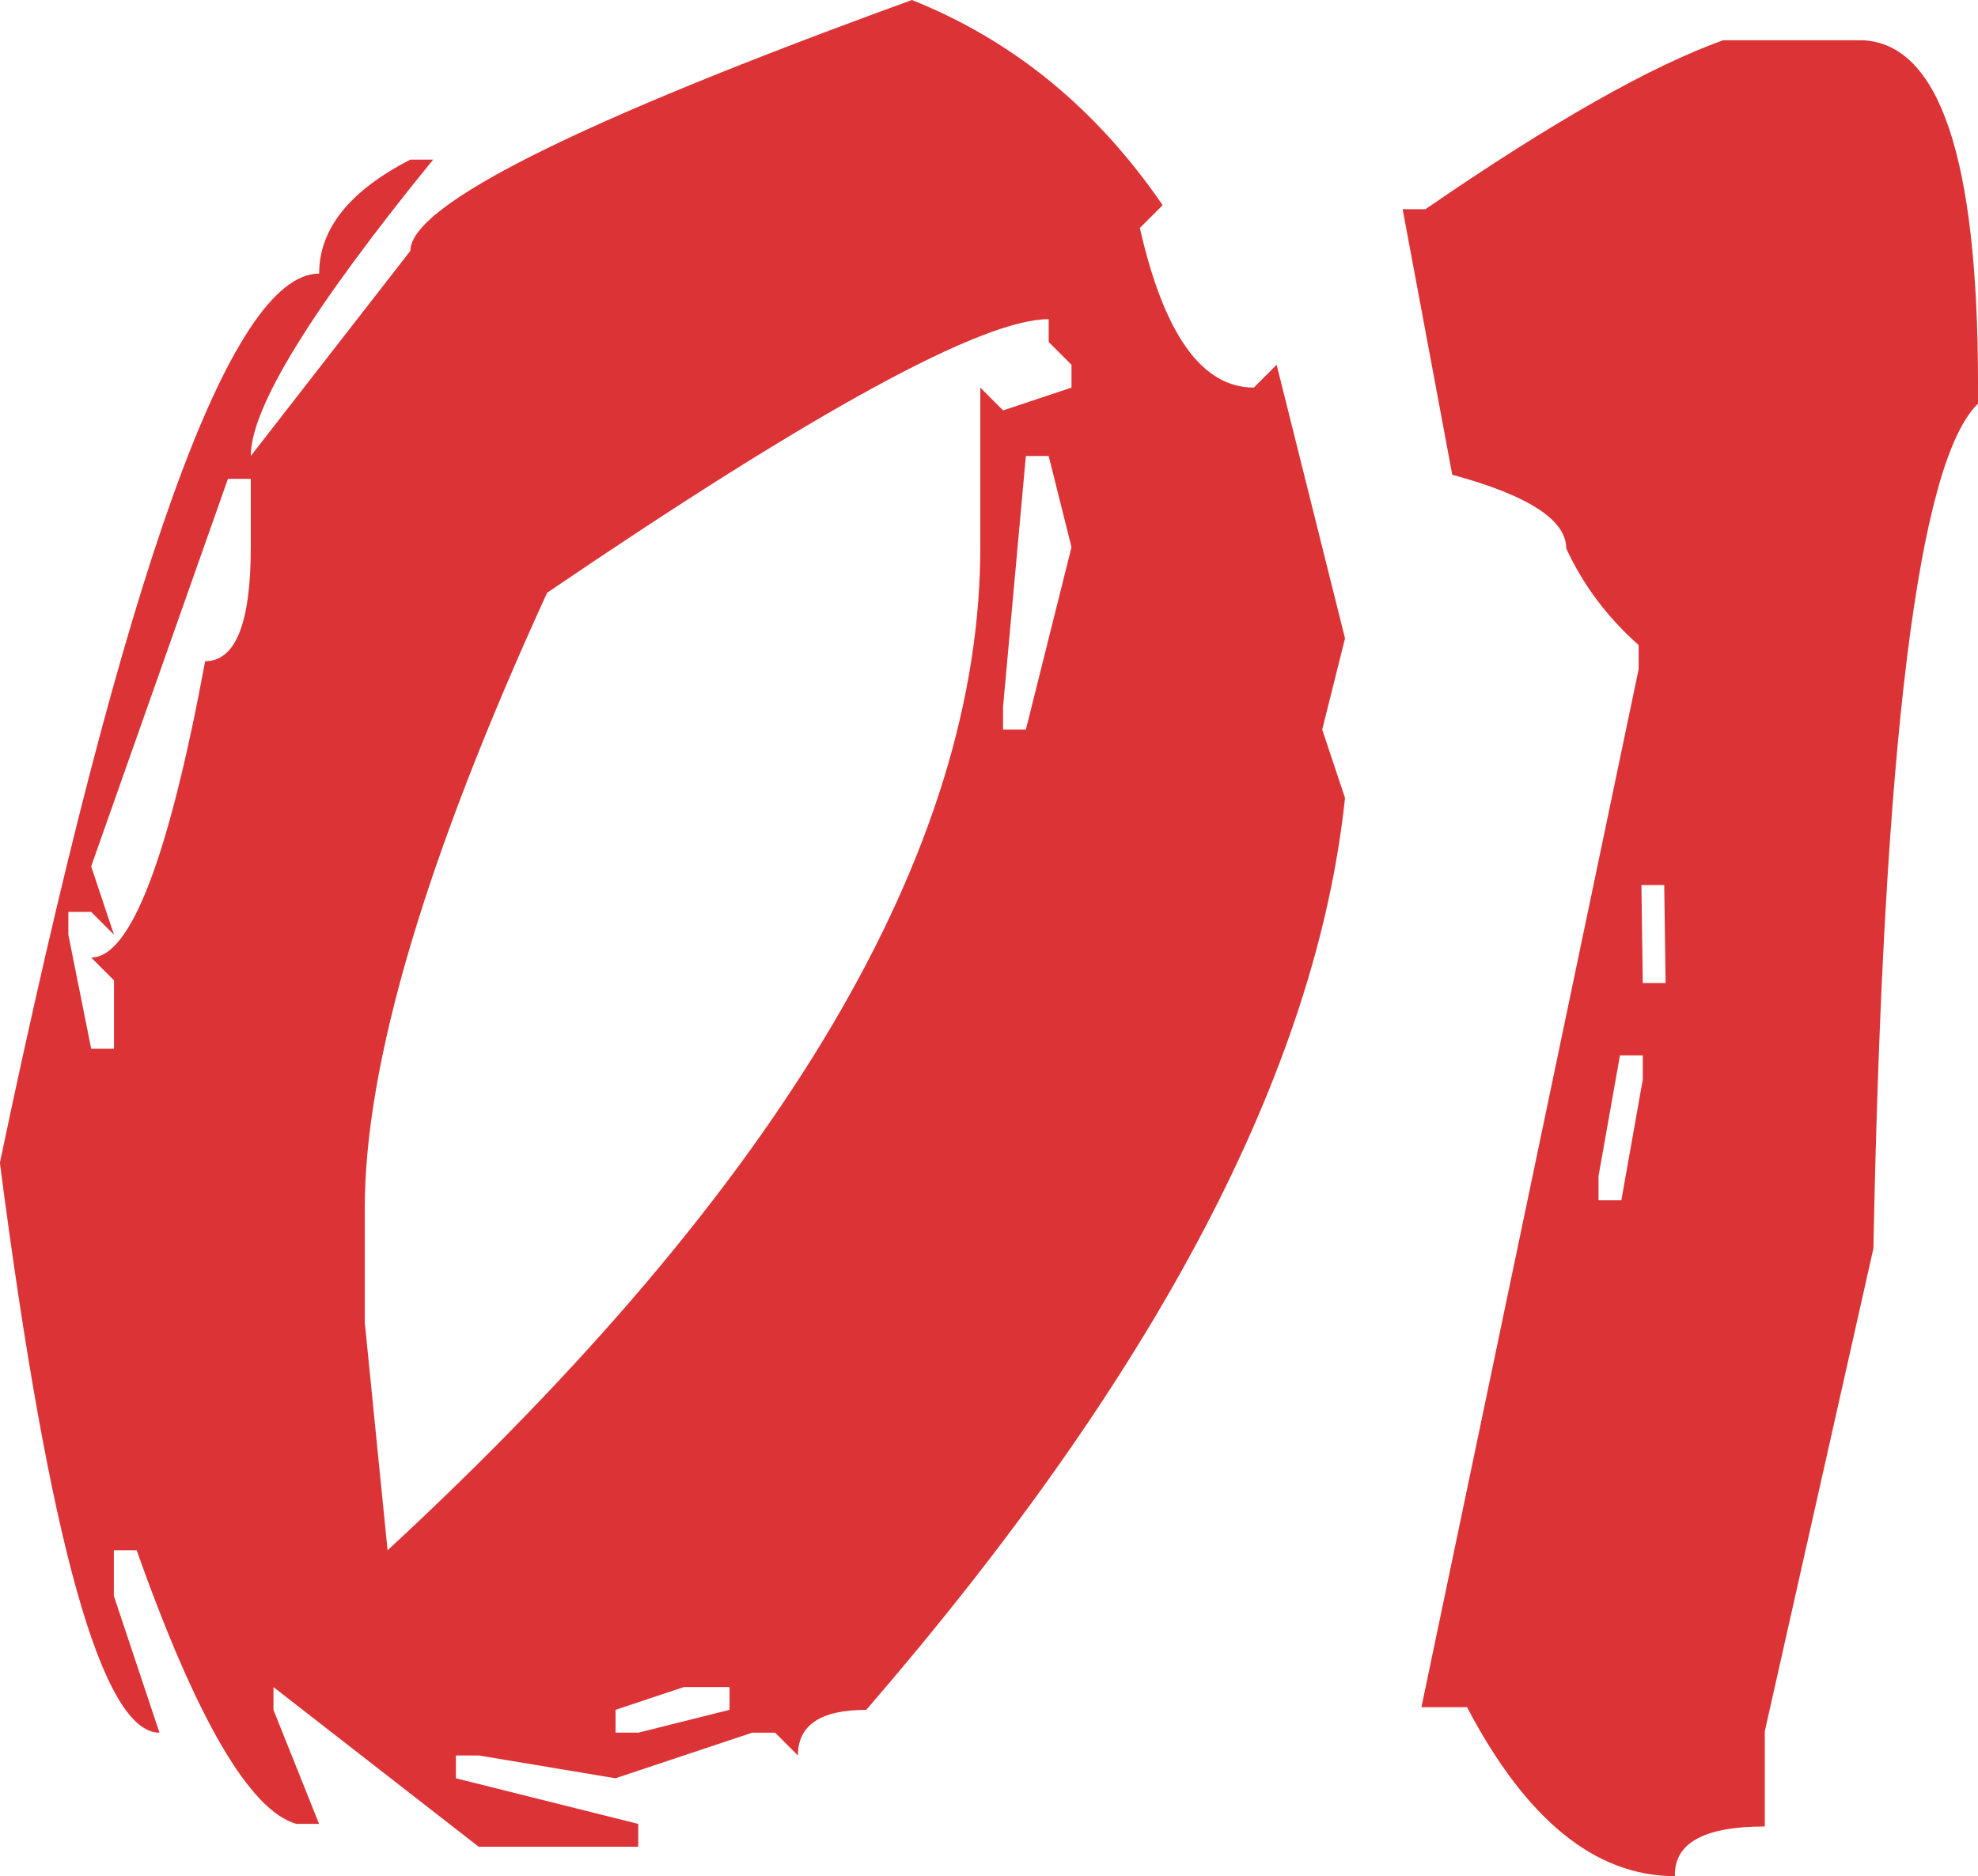
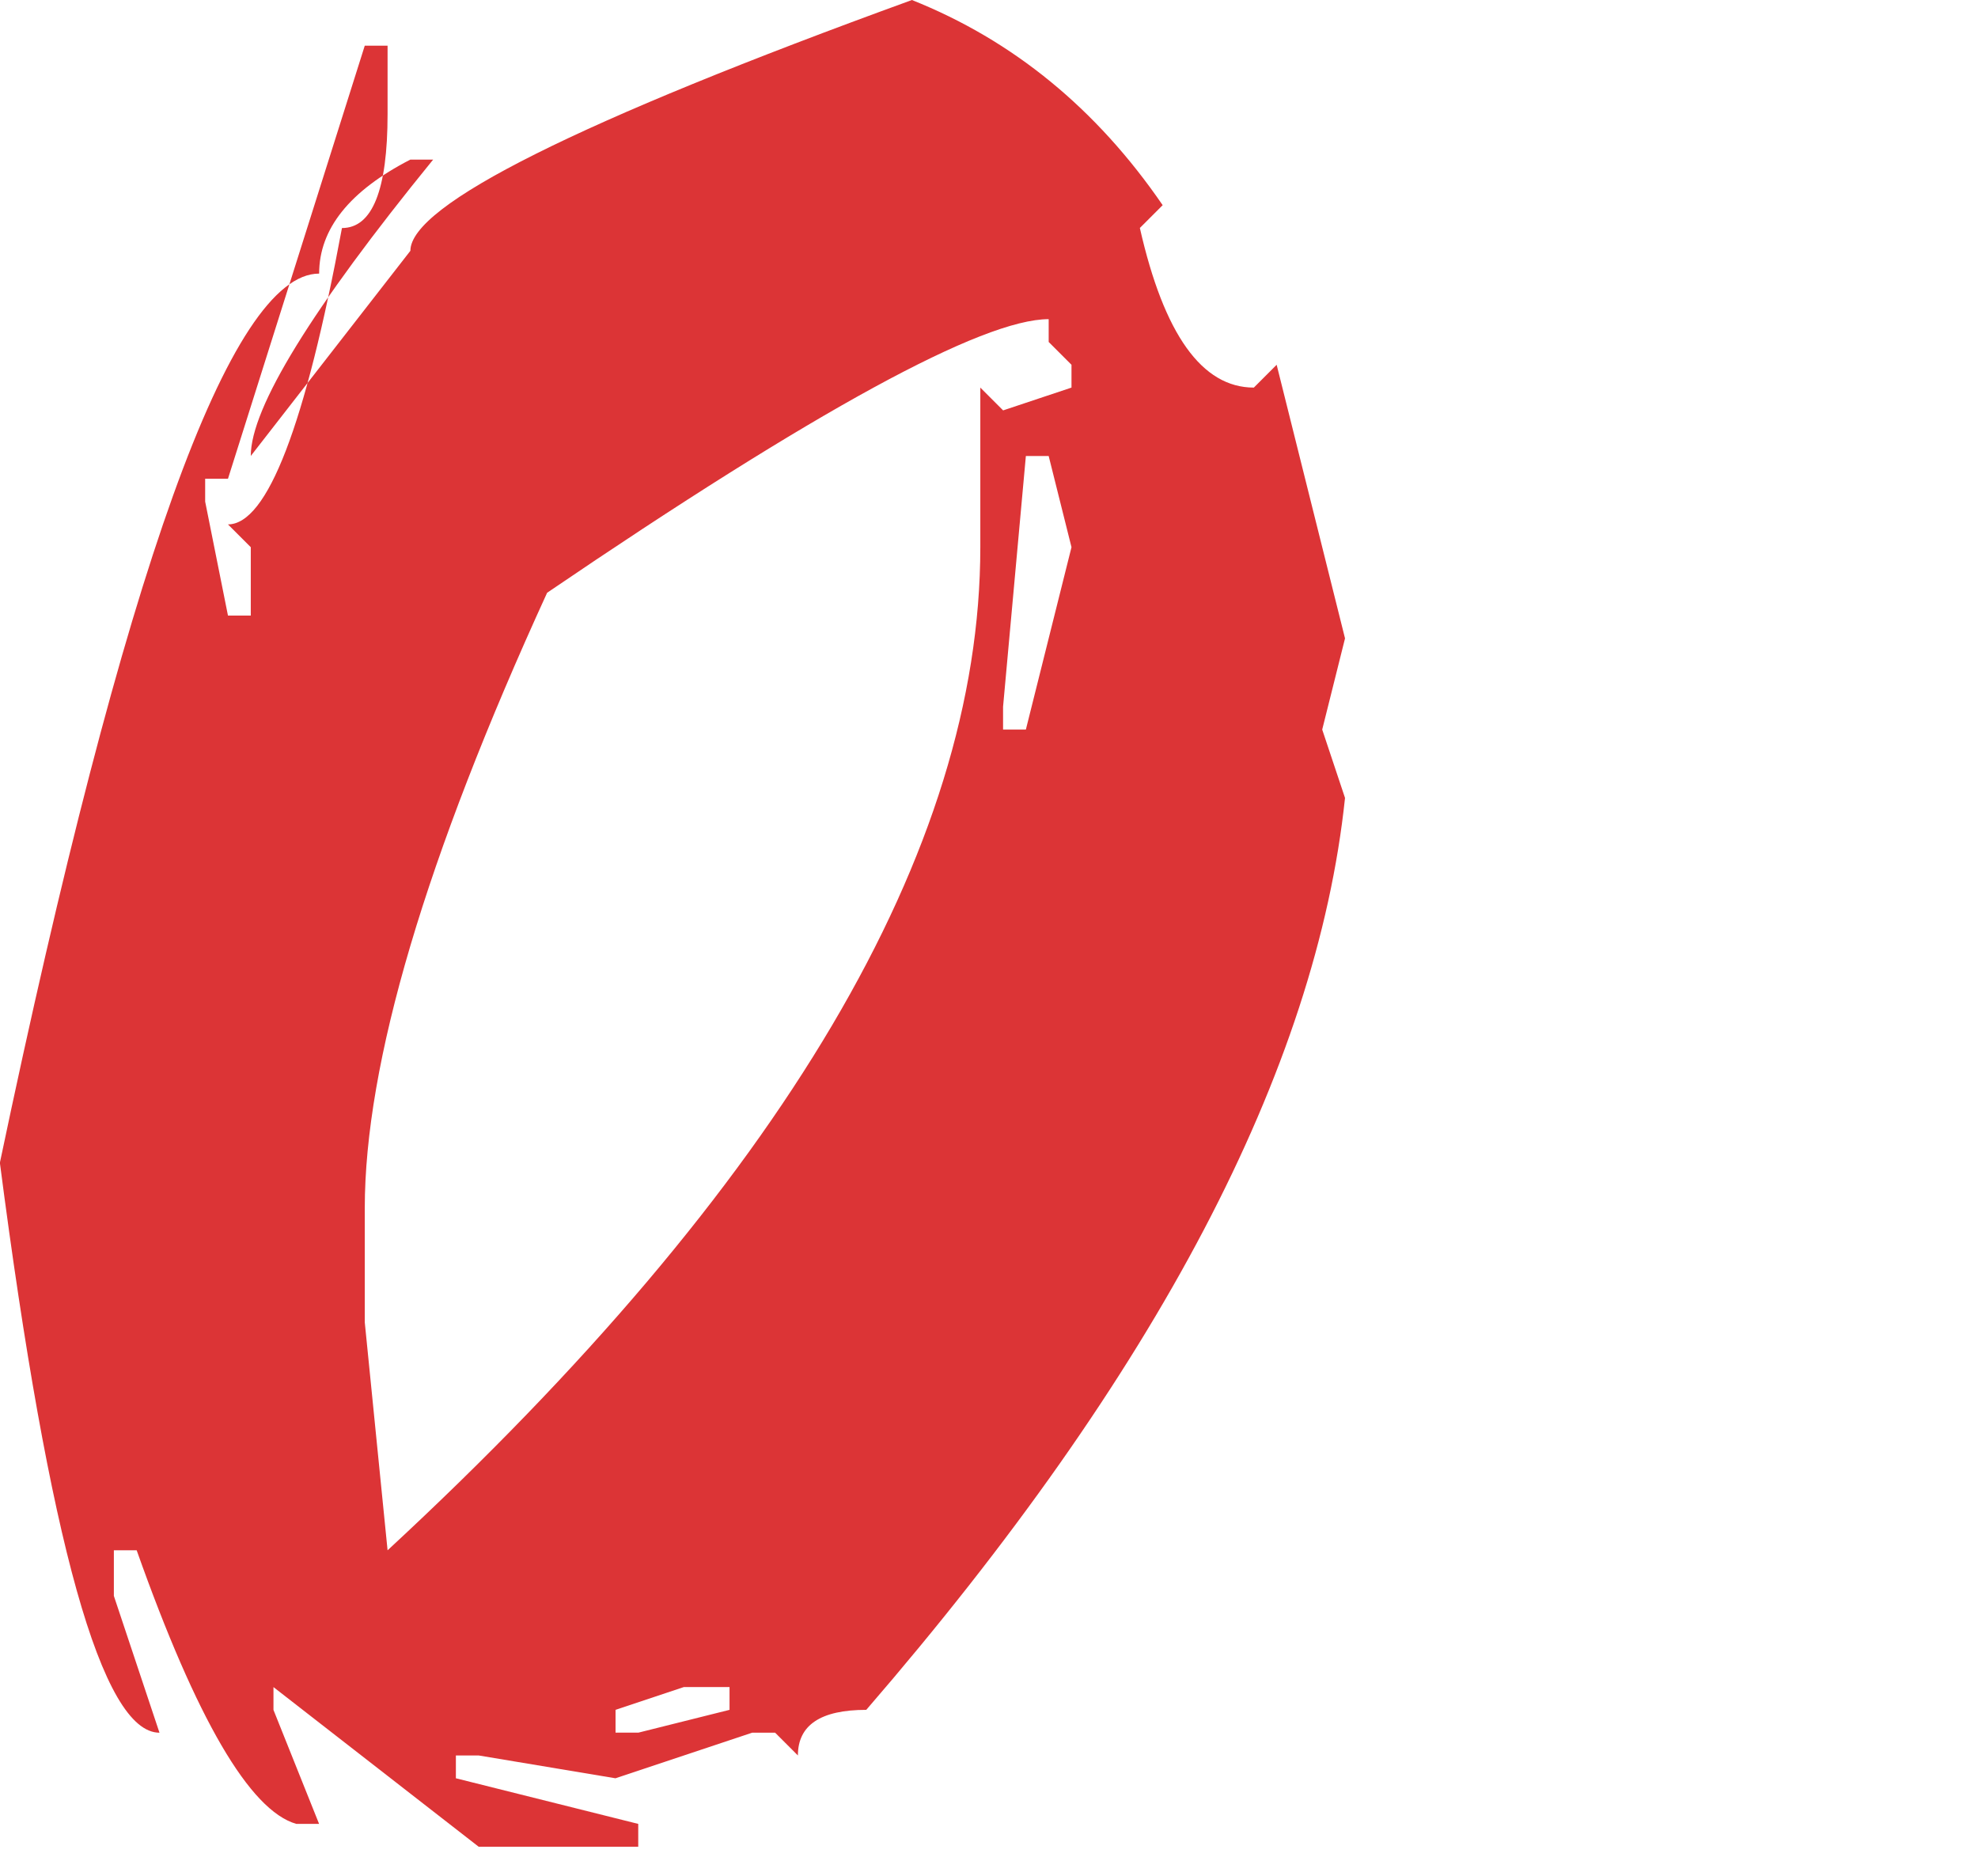
<svg xmlns="http://www.w3.org/2000/svg" id="Layer_2" viewBox="0 0 319.99 303.5">
  <defs>
    <style>.cls-1{fill:#dc3436;}</style>
  </defs>
  <g id="Layer_1-2">
-     <path class="cls-1" d="M147.52,0c16.34,6.51,29.86,17.57,40.57,33.19l-3.69,3.69c3.9,17.21,10.05,25.82,18.44,25.82l3.69-3.69,11.06,44.26-3.69,14.75,3.69,11.06c-4.63,43.97-30.45,93.14-77.45,147.52-7.38,0-11.06,2.46-11.06,7.38l-3.69-3.69h-3.69l-22.13,7.38-22.13-3.69h-3.69v3.69l29.5,7.38v3.69h-25.82l-33.19-25.82v3.69l7.38,18.44h-3.69c-7.52-2.17-16.13-16.92-25.82-44.26h-3.69v7.38l7.38,22.13c-9.26,0-17.86-30.73-25.82-92.2C20.1,92.2,37.31,44.26,51.63,44.26c0-7.23,4.92-13.38,14.75-18.44h3.69c-19.67,24.16-29.5,40.13-29.5,47.94l25.82-33.19c0-7.38,27.04-20.9,81.14-40.57ZM36.88,77.45l-22.13,62.7,3.69,11.06-3.69-3.69h-3.69v3.69l3.69,18.44h3.69v-11.06l-3.69-3.69c6.36,0,12.51-15.98,18.44-47.94,4.92,0,7.38-6.15,7.38-18.44v-11.06h-3.69ZM59.01,195.47v18.44l3.69,36.88c63.92-59.15,95.89-113.25,95.89-162.27v-25.82l3.69,3.69,11.06-3.69v-3.69l-3.69-3.69v-3.69c-10.7,0-37.75,14.75-81.14,44.26-19.67,42.96-29.5,76.15-29.5,99.58ZM99.58,276.6v3.69h3.69l14.75-3.69v-3.69h-7.38l-11.06,3.69ZM165.96,73.76l-3.69,40.57v3.69h3.69l7.38-29.5-3.69-14.75h-3.69Z" />
-     <path class="cls-1" d="M278.77,6.51h22.56c12.44.58,18.66,19.09,18.66,55.54v3.25c-9.69,9.4-15.33,54.96-16.92,136.67l-17.57,78.1v15.4c-9.84,0-14.68,2.67-14.54,8.03-12.87,0-24.08-9.11-33.63-27.33h-7.38l35.14-167.91v-3.91c-5.06-4.48-8.97-9.69-11.71-15.62,0-4.63-6.15-8.6-18.44-11.93l-8.03-42.96h3.69c20.39-14.03,36.45-23.14,48.16-27.33ZM262.07,170.73l-3.47,19.53v3.91h3.69l3.47-19.53v-3.91h-3.69ZM265.54,143.18l.22,15.84h3.69l-.22-15.84h-3.69Z" />
+     <path class="cls-1" d="M147.52,0c16.34,6.51,29.86,17.57,40.57,33.19l-3.69,3.69c3.9,17.21,10.05,25.82,18.44,25.82l3.69-3.69,11.06,44.26-3.69,14.75,3.69,11.06c-4.63,43.97-30.45,93.14-77.45,147.52-7.38,0-11.06,2.46-11.06,7.38l-3.69-3.69h-3.69l-22.13,7.38-22.13-3.69h-3.69v3.69l29.5,7.38v3.69h-25.82l-33.19-25.82v3.69l7.38,18.44h-3.69c-7.52-2.17-16.13-16.92-25.82-44.26h-3.69v7.38l7.38,22.13c-9.26,0-17.86-30.73-25.82-92.2C20.1,92.2,37.31,44.26,51.63,44.26c0-7.23,4.92-13.38,14.75-18.44h3.69c-19.67,24.16-29.5,40.13-29.5,47.94l25.82-33.19c0-7.38,27.04-20.9,81.14-40.57ZM36.88,77.45h-3.69v3.69l3.69,18.44h3.69v-11.06l-3.69-3.69c6.36,0,12.51-15.98,18.44-47.94,4.92,0,7.38-6.15,7.38-18.44v-11.06h-3.69ZM59.01,195.47v18.44l3.69,36.88c63.92-59.15,95.89-113.25,95.89-162.27v-25.82l3.69,3.69,11.06-3.69v-3.69l-3.69-3.69v-3.69c-10.7,0-37.75,14.75-81.14,44.26-19.67,42.96-29.5,76.15-29.5,99.58ZM99.58,276.6v3.69h3.69l14.75-3.69v-3.69h-7.38l-11.06,3.69ZM165.96,73.76l-3.69,40.57v3.69h3.69l7.38-29.5-3.69-14.75h-3.69Z" />
  </g>
</svg>